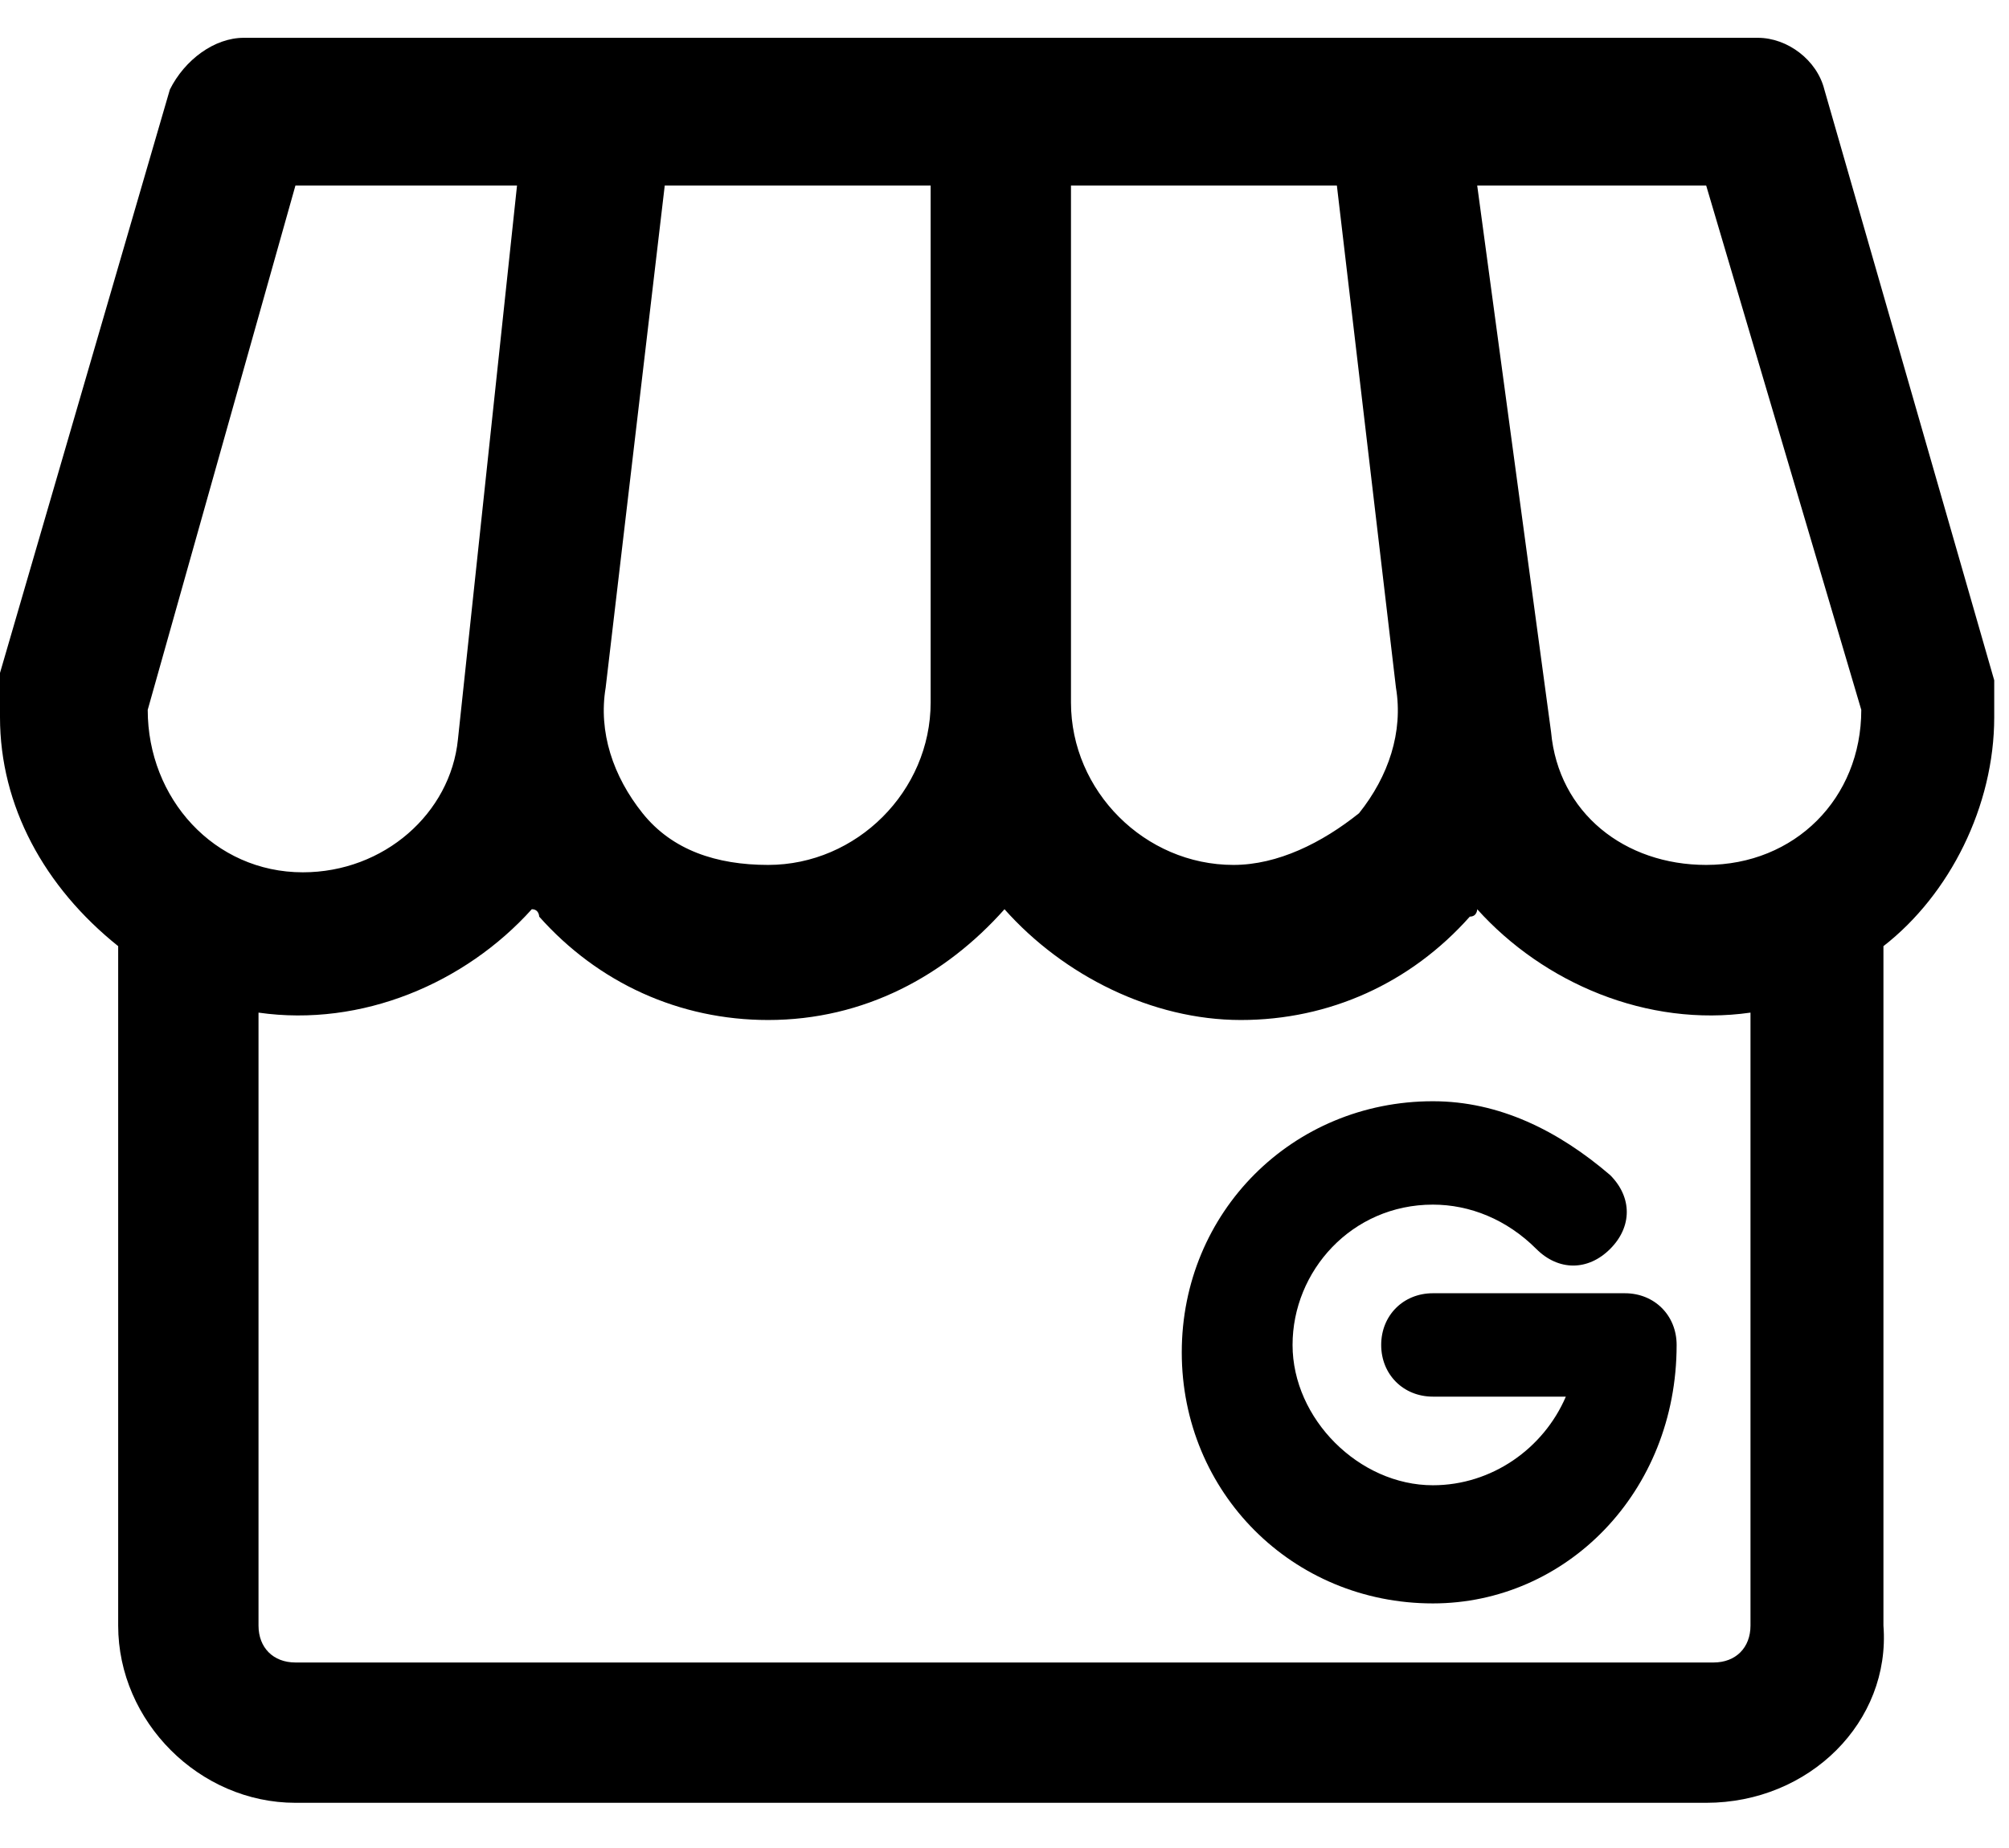
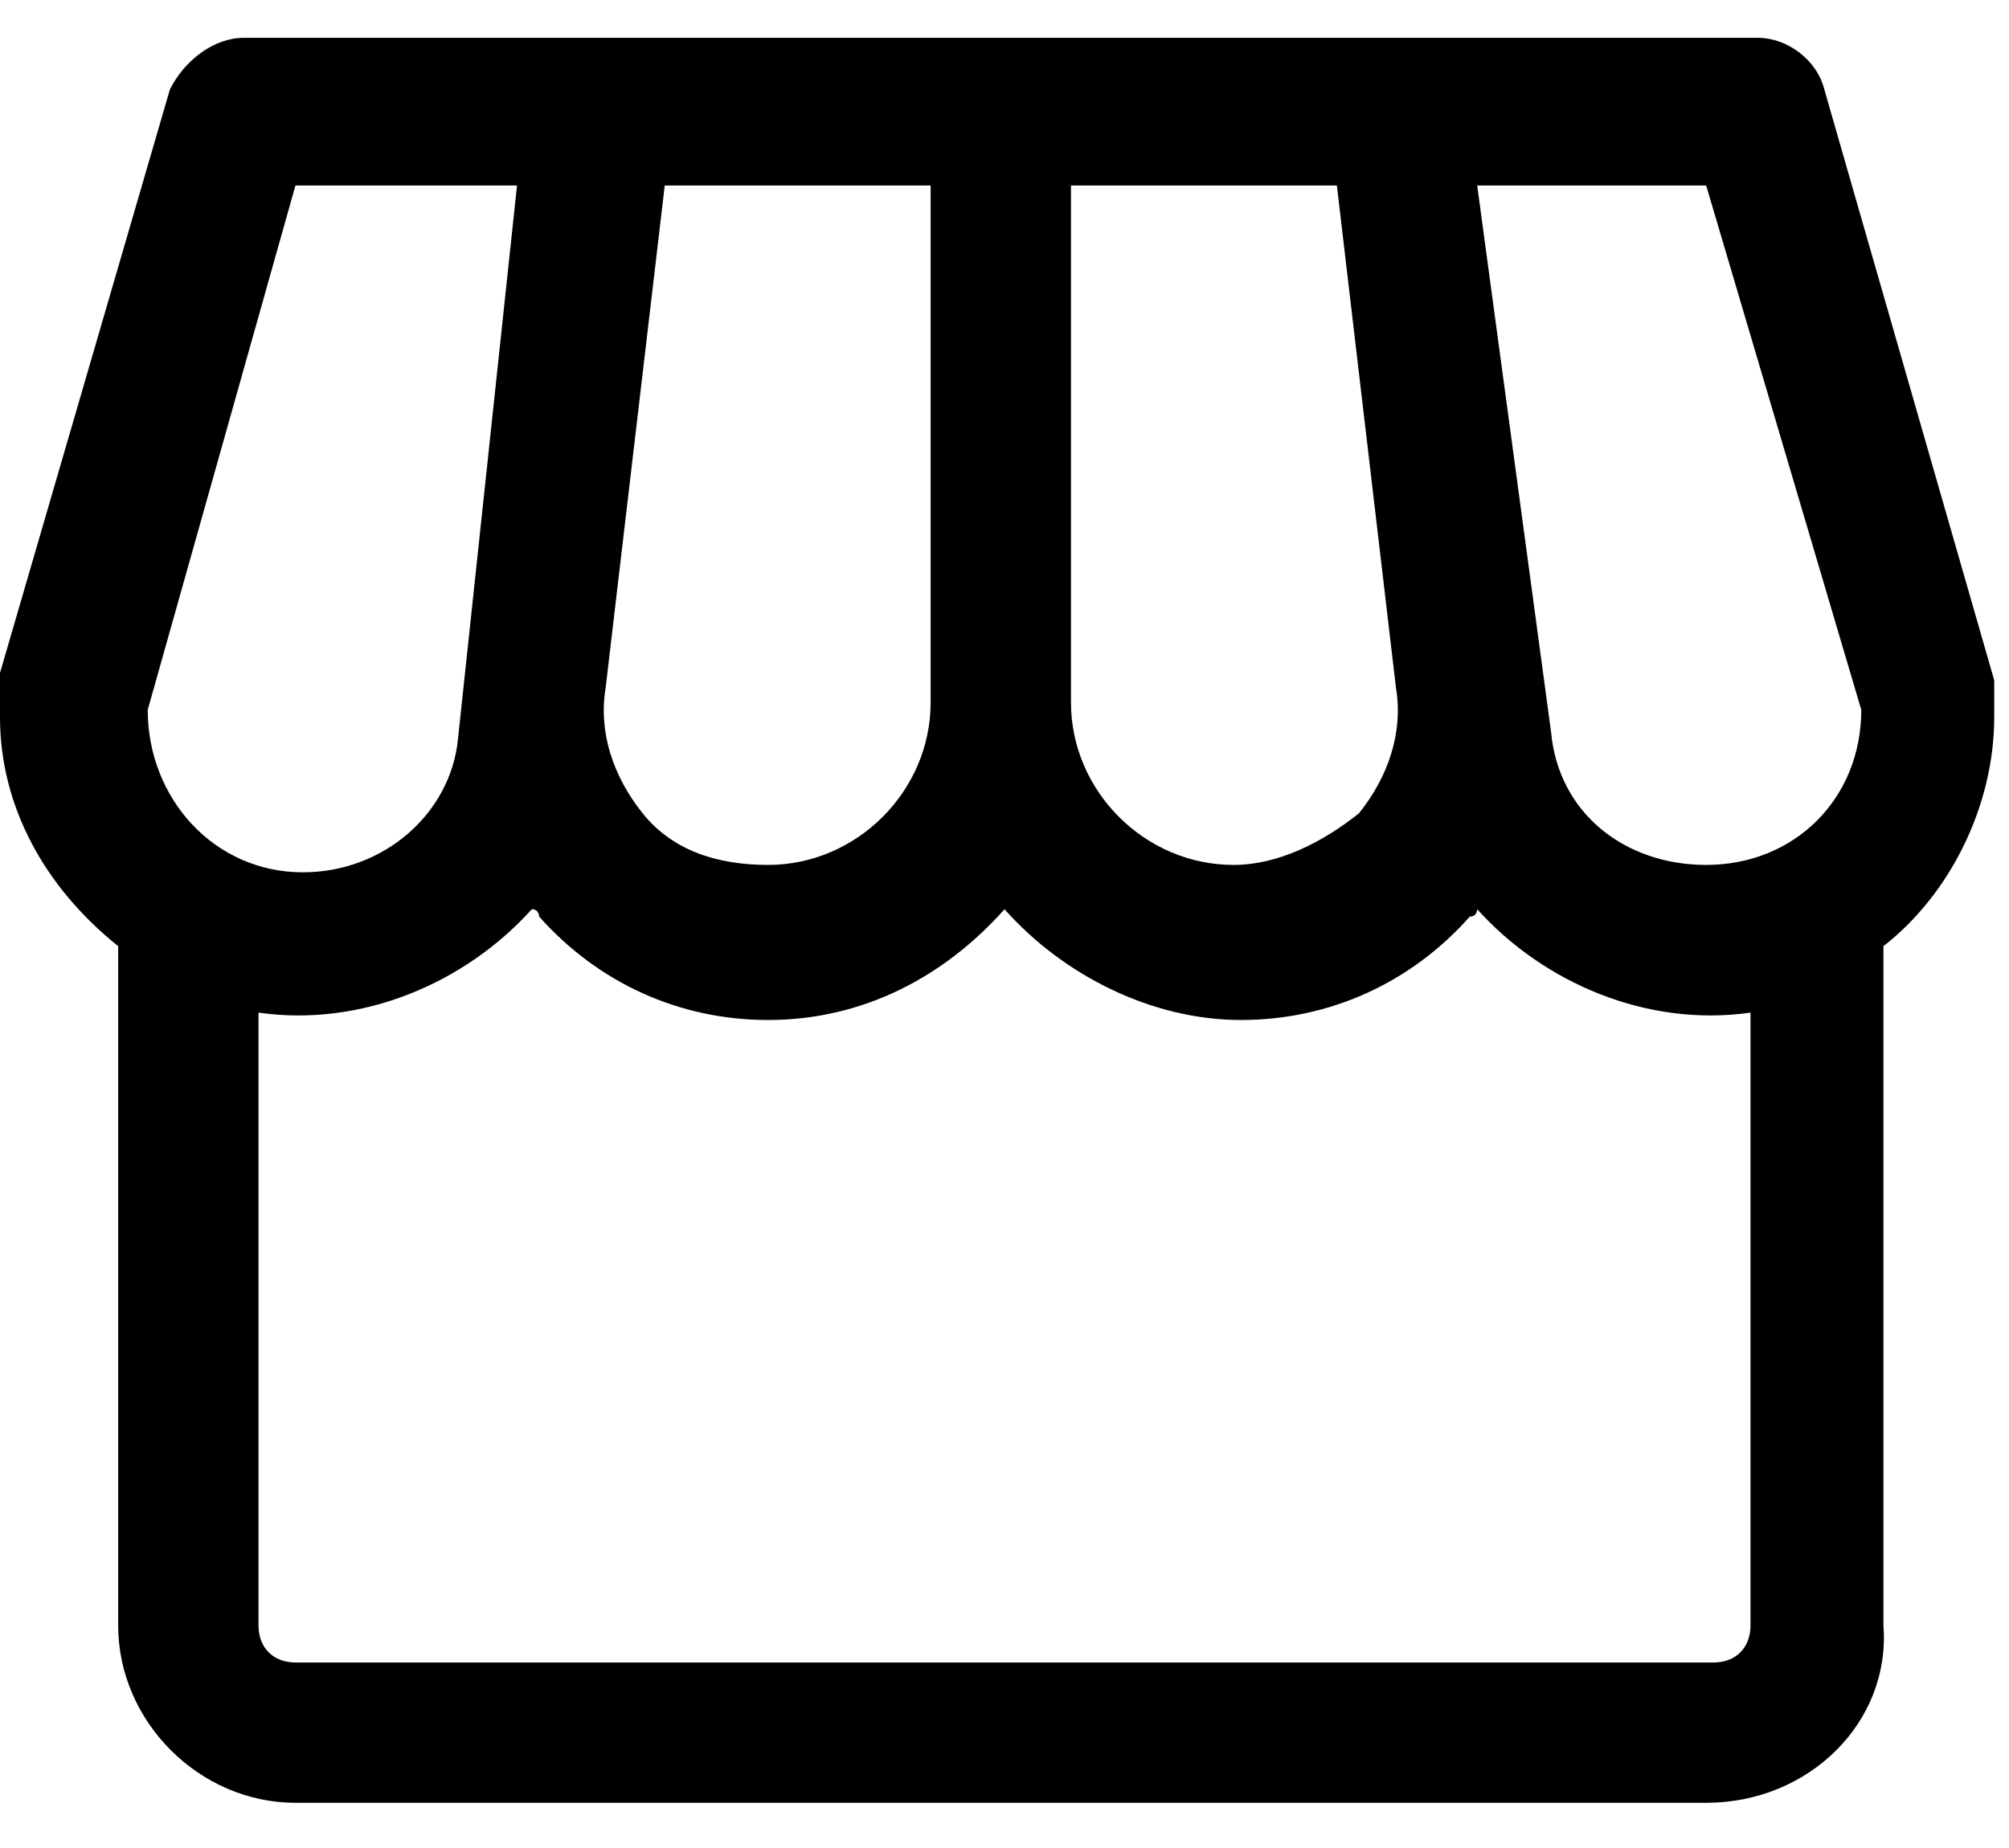
<svg xmlns="http://www.w3.org/2000/svg" class="icon icon-google-my-business " width="25" height="23" viewBox="0 0 27.2 24">
  <g>
-     <path d="M19.4,21.2c-1.9,0-3.4-1.5-3.4-3.4c0-1.9,1.5-3.4,3.4-3.4c0.9,0,1.7,0.4,2.4,1c0.3,0.3,0.3,0.7,0,1c-0.3,0.3-0.7,0.3-1,0     c-0.4-0.4-0.9-0.6-1.4-0.6c-1.1,0-1.9,0.9-1.9,1.9s0.9,1.9,1.9,1.9c0.8,0,1.5-0.5,1.8-1.2h-1.8c-0.4,0-0.7-0.3-0.7-0.7     s0.3-0.7,0.7-0.7H22c0.4,0,0.7,0.3,0.7,0.7C22.7,19.7,21.2,21.2,19.4,21.2z" />
-   </g>
+     </g>
  <g>
    <path class="st0" d="M23.1,23.9H4c-1.3,0-2.4-1.1-2.4-2.4v-9.2C0.6,11.5,0,10.4,0,9.2V8.9c0-0.1,0-0.2,0-0.3l2.3-7.9     C2.5,0.3,2.9,0,3.3,0h20.5c0.4,0,0.8,0.3,0.9,0.7L27,8.7c0,0.1,0,0.2,0,0.3v0.2c0,1.2-0.6,2.4-1.5,3.1v9.2     C25.6,22.8,24.5,23.9,23.1,23.9z M3.5,13.2v8.3C3.5,21.8,3.7,22,4,22h19.2c0.3,0,0.5-0.2,0.5-0.5v-8.3c-1.4,0.2-2.8-0.4-3.7-1.4     c0,0,0,0.1-0.1,0.1c-0.8,0.9-1.9,1.4-3.1,1.4c-1.2,0-2.4-0.6-3.2-1.5c-0.8,0.9-1.9,1.5-3.2,1.5c-1.2,0-2.3-0.5-3.1-1.4     c0,0,0-0.1-0.1-0.1C6.3,12.8,4.9,13.4,3.5,13.2z M24.6,11.8C24.6,11.9,24.5,11.9,24.6,11.8L24.6,11.8z M2.5,11.9L2.5,11.9     C2.6,11.9,2.5,11.9,2.5,11.9L2.5,11.9z M20,2L21,9.4c0.1,1.1,1,1.8,2.1,1.8c1.2,0,2.1-0.9,2.1-2.1V9.1L23.1,2H20z M14.5,2V9     c0,1.2,1,2.2,2.2,2.2c0.6,0,1.2-0.3,1.7-0.7c0.4-0.5,0.6-1.1,0.5-1.7L18.1,2H14.5z M8.2,8.8C8.1,9.4,8.3,10,8.7,10.5     c0.4,0.5,1,0.7,1.7,0.7c1.2,0,2.2-1,2.2-2.2V2H9L8.2,8.8z M2,9.1L2,9.1c0,1.2,0.9,2.2,2.1,2.2c1.1,0,2-0.8,2.1-1.8L7,2H4L2,9.1z" />
  </g>
</svg>